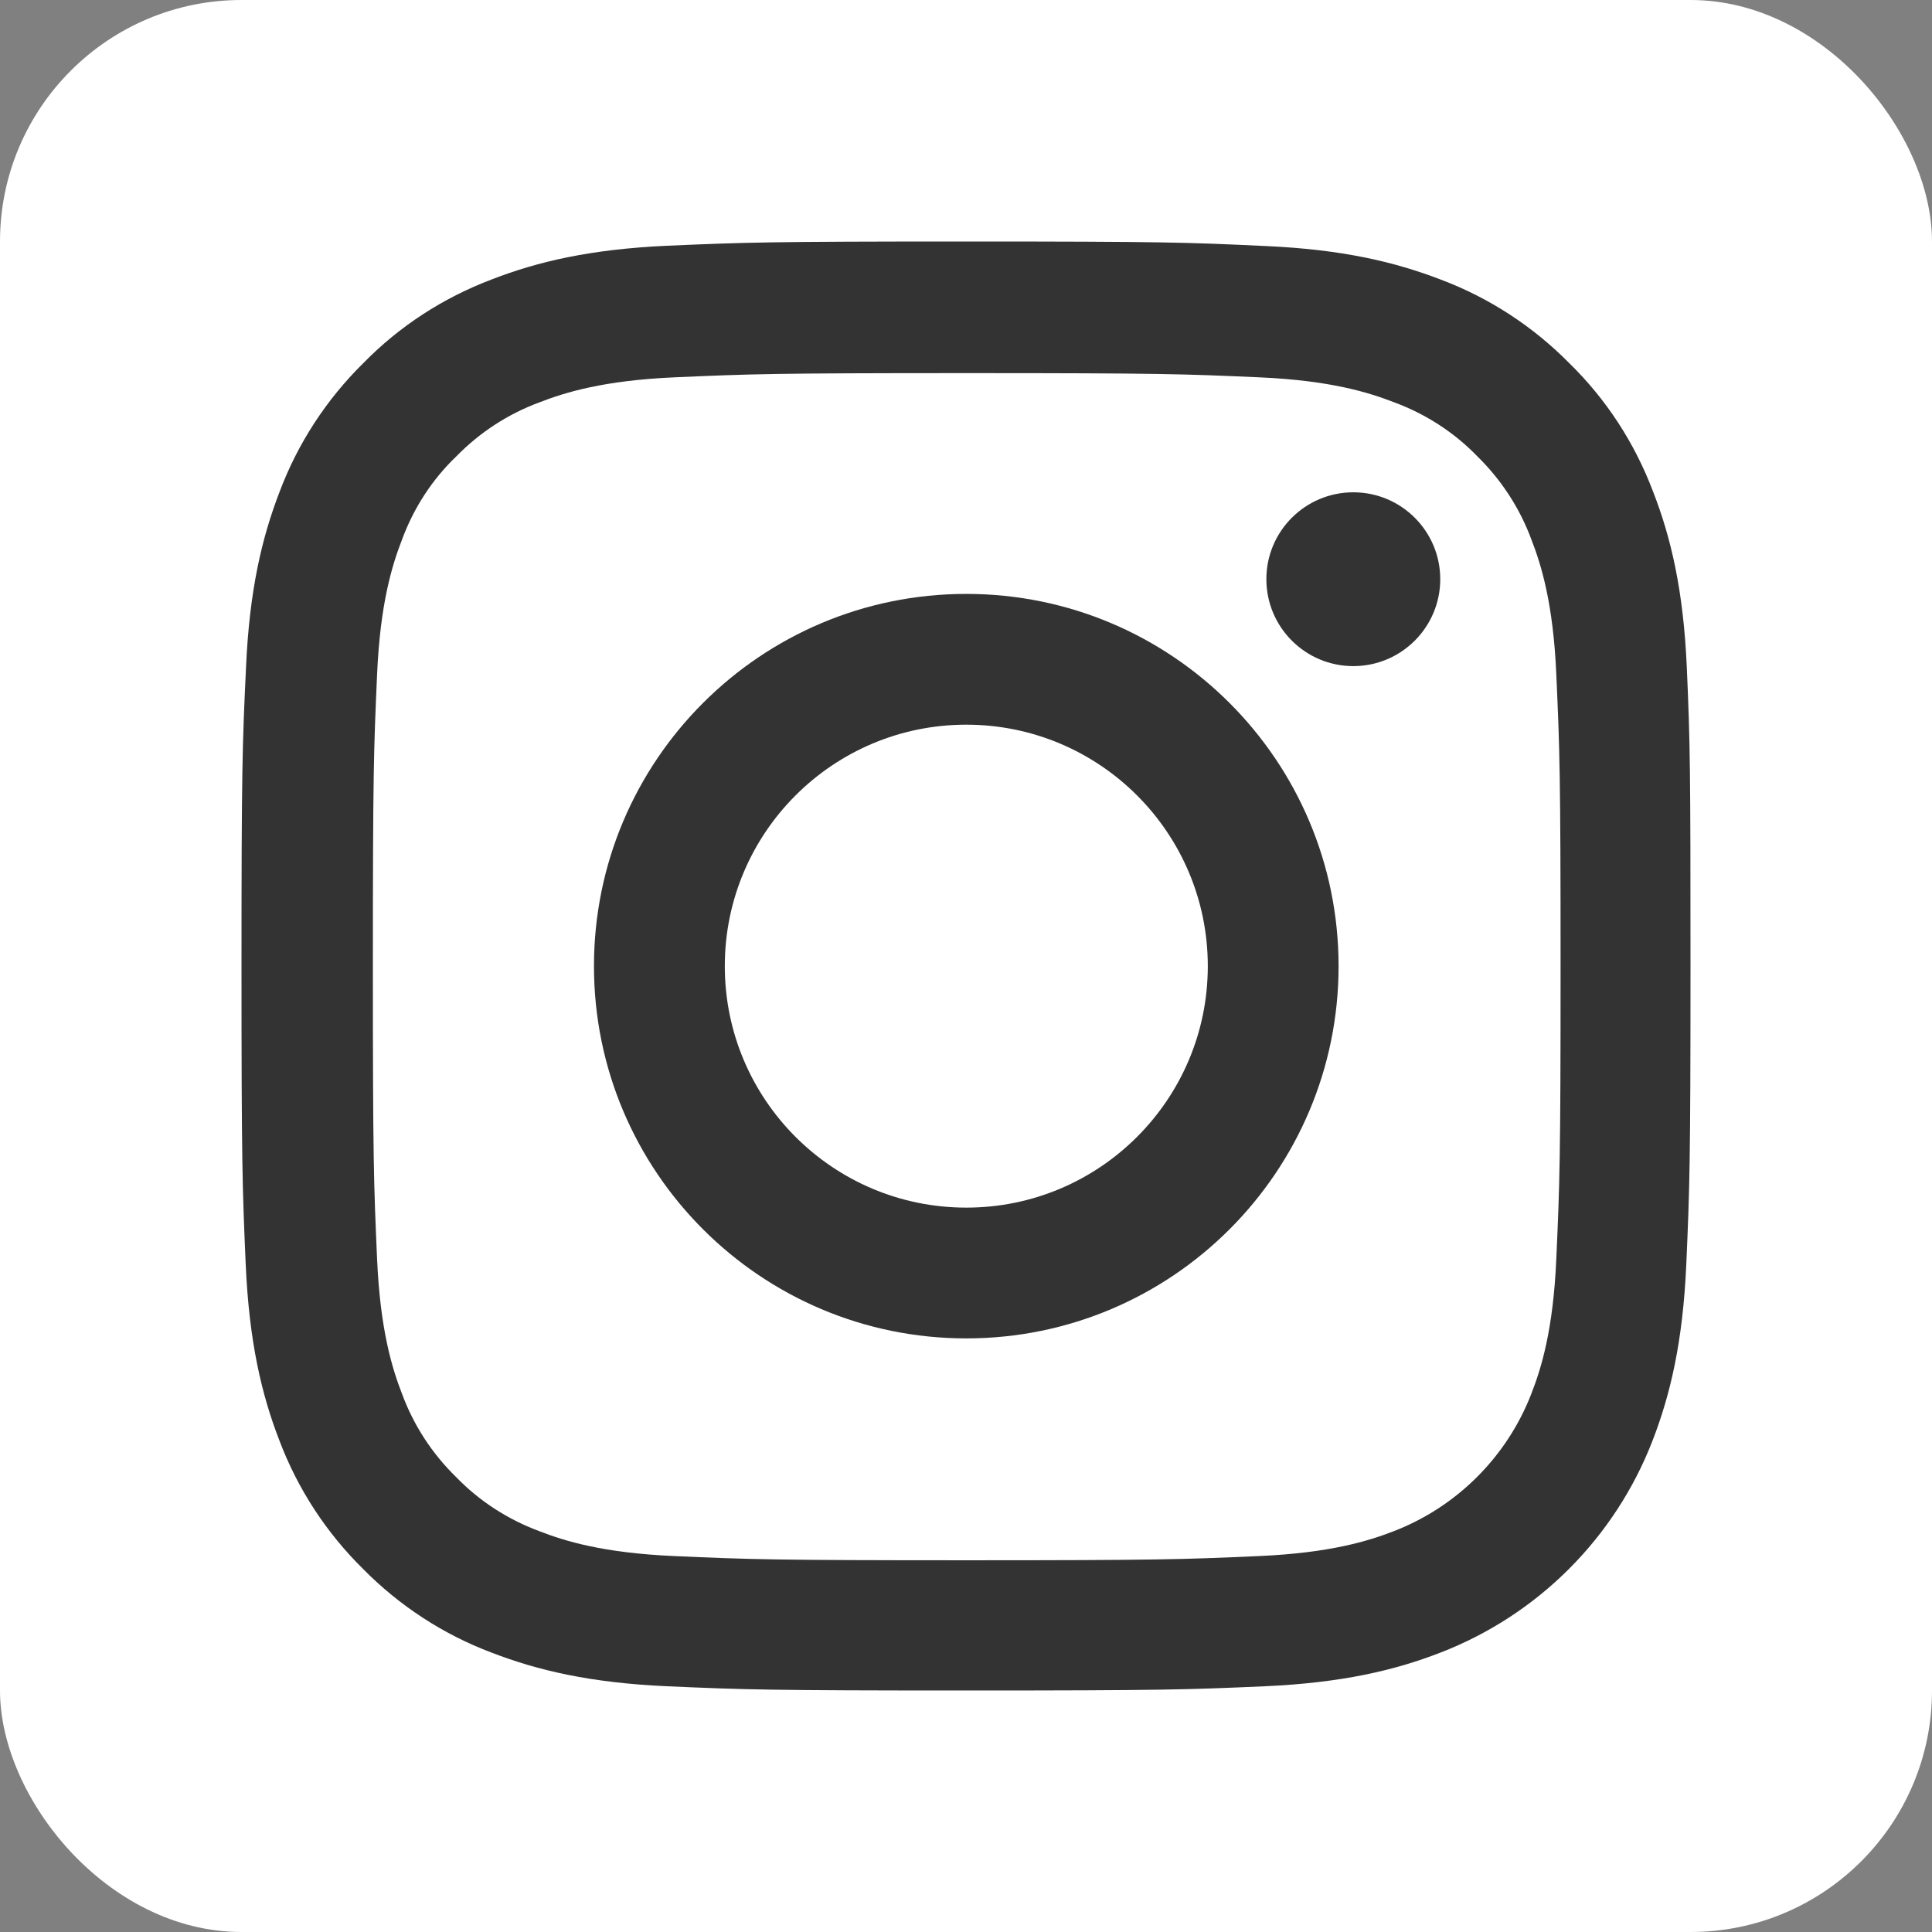
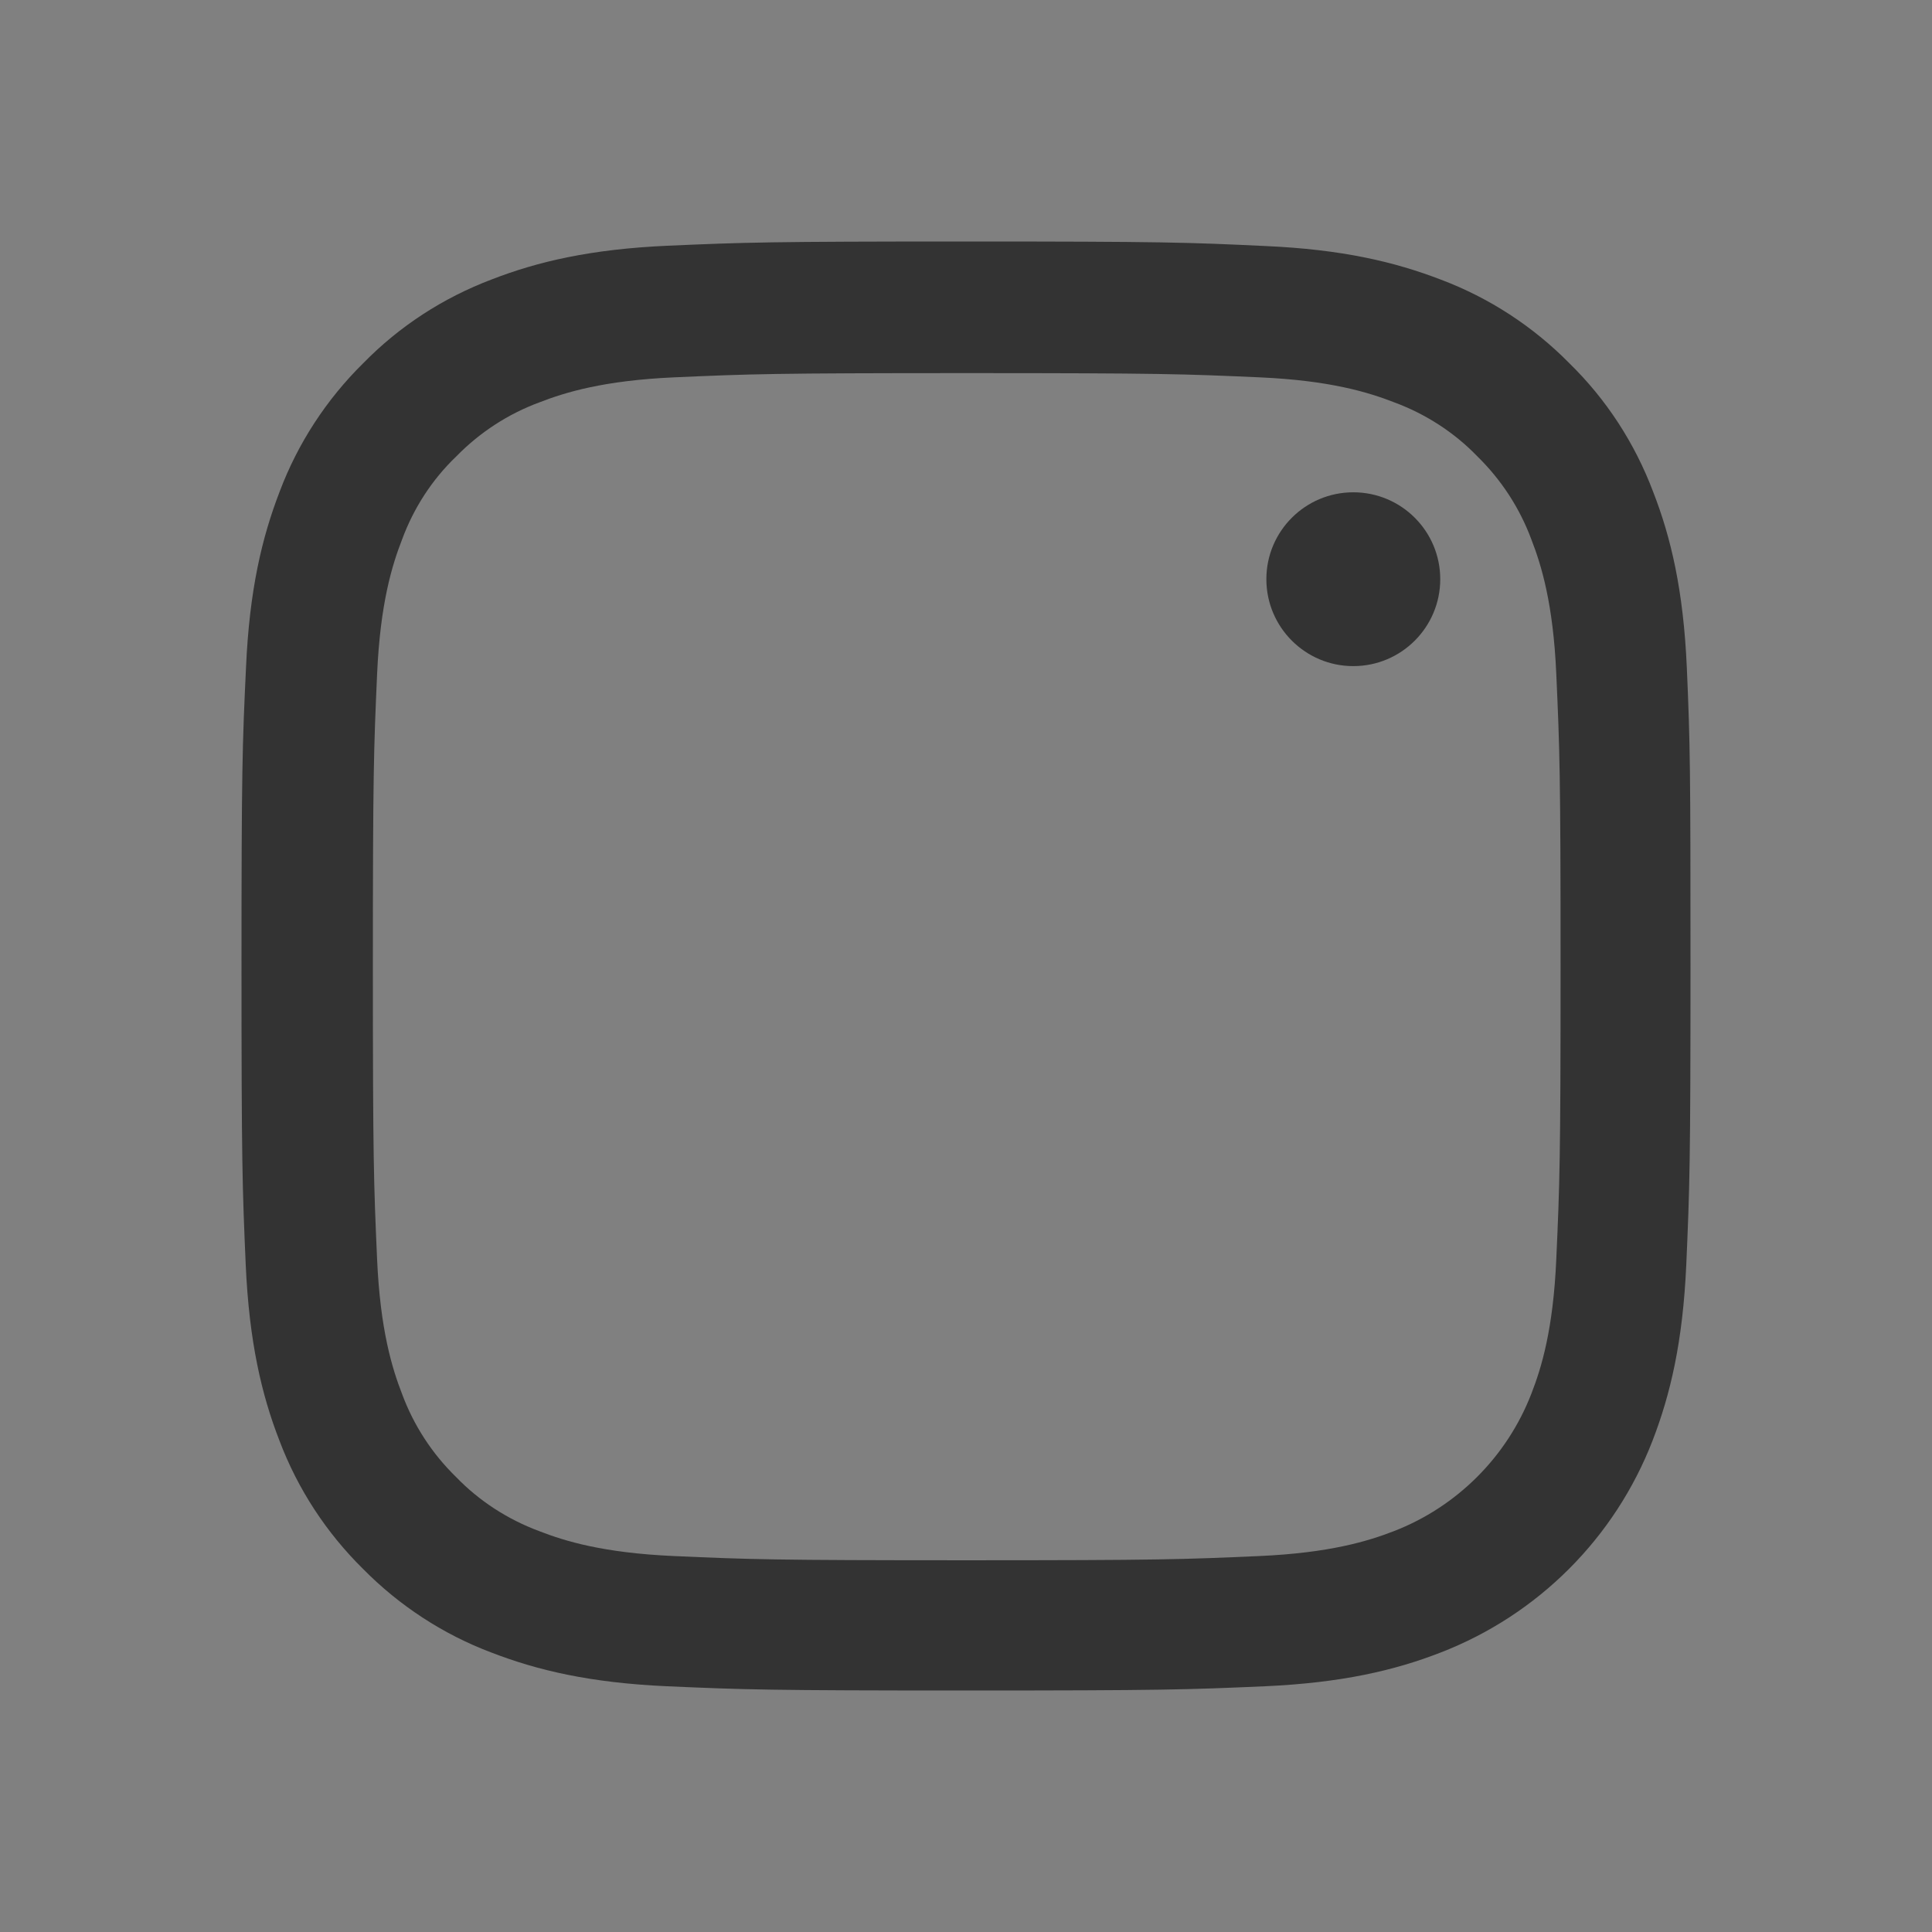
<svg xmlns="http://www.w3.org/2000/svg" width="32" height="32" viewBox="0 0 32 32" fill="none">
  <rect x="0" y="0" width="32" height="32" fill="#808080" stroke="none" />
-   <rect width="32" height="32" rx="4" fill="white" />
-   <path fill-rule="evenodd" clip-rule="evenodd" d="M16.005 9.837C12.6 9.837 9.838 12.598 9.838 16.002C9.838 19.406 12.6 22.168 16.005 22.168C19.409 22.168 22.171 19.406 22.171 16.002C22.171 12.598 19.409 9.837 16.005 9.837ZM16.005 20.002C13.796 20.002 12.005 18.211 12.005 16.002C12.005 13.794 13.796 12.003 16.005 12.003C18.213 12.003 20.005 13.794 20.005 16.002C20.005 18.211 18.213 20.002 16.005 20.002Z" fill="#333333" />
  <path d="M22.415 11.033C23.21 11.033 23.855 10.388 23.855 9.593C23.855 8.798 23.21 8.154 22.415 8.154C21.62 8.154 20.975 8.798 20.975 9.593C20.975 10.388 21.62 11.033 22.415 11.033Z" fill="#333333" />
  <path fill-rule="evenodd" clip-rule="evenodd" d="M27.939 11.056C27.883 9.781 27.677 8.904 27.381 8.145C27.076 7.338 26.607 6.616 25.993 6.016C25.393 5.407 24.666 4.933 23.869 4.633C23.104 4.338 22.232 4.131 20.957 4.075C19.672 4.014 19.264 4 16.005 4C12.746 4 12.338 4.014 11.057 4.07C9.782 4.127 8.905 4.333 8.145 4.628C7.339 4.933 6.617 5.402 6.016 6.016C5.407 6.616 4.933 7.343 4.633 8.14C4.338 8.904 4.131 9.776 4.075 11.051C4.014 12.336 4 12.744 4 16.002C4 19.261 4.014 19.669 4.07 20.949C4.127 22.224 4.333 23.101 4.628 23.86C4.933 24.667 5.407 25.389 6.016 25.989C6.617 26.598 7.344 27.072 8.141 27.372C8.905 27.667 9.777 27.873 11.053 27.93C12.333 27.986 12.741 28 16 28C19.259 28 19.667 27.986 20.947 27.93C22.223 27.873 23.1 27.667 23.859 27.372C25.473 26.748 26.748 25.473 27.372 23.86C27.667 23.096 27.873 22.224 27.93 20.949C27.986 19.669 28 19.261 28 16.002C28 12.744 27.995 12.336 27.939 11.056ZM25.777 20.855C25.726 22.027 25.529 22.66 25.365 23.082C24.961 24.128 24.131 24.957 23.086 25.361C22.663 25.525 22.026 25.721 20.858 25.773C19.592 25.829 19.212 25.843 16.009 25.843C12.807 25.843 12.422 25.829 11.161 25.773C9.988 25.721 9.355 25.525 8.933 25.361C8.413 25.168 7.939 24.863 7.555 24.465C7.156 24.076 6.851 23.607 6.659 23.087C6.495 22.665 6.298 22.027 6.246 20.86C6.19 19.594 6.176 19.214 6.176 16.012C6.176 12.809 6.19 12.425 6.246 11.164C6.298 9.992 6.495 9.359 6.659 8.937C6.851 8.416 7.156 7.943 7.559 7.558C7.948 7.16 8.417 6.855 8.938 6.663C9.36 6.499 9.998 6.302 11.165 6.25C12.431 6.194 12.811 6.18 16.014 6.18C19.222 6.18 19.601 6.194 20.863 6.25C22.035 6.302 22.668 6.499 23.09 6.663C23.611 6.855 24.084 7.16 24.469 7.558C24.867 7.948 25.172 8.416 25.365 8.937C25.529 9.359 25.726 9.996 25.777 11.164C25.834 12.43 25.848 12.809 25.848 16.012C25.848 19.214 25.834 19.589 25.777 20.855Z" fill="#333333" />
</svg>